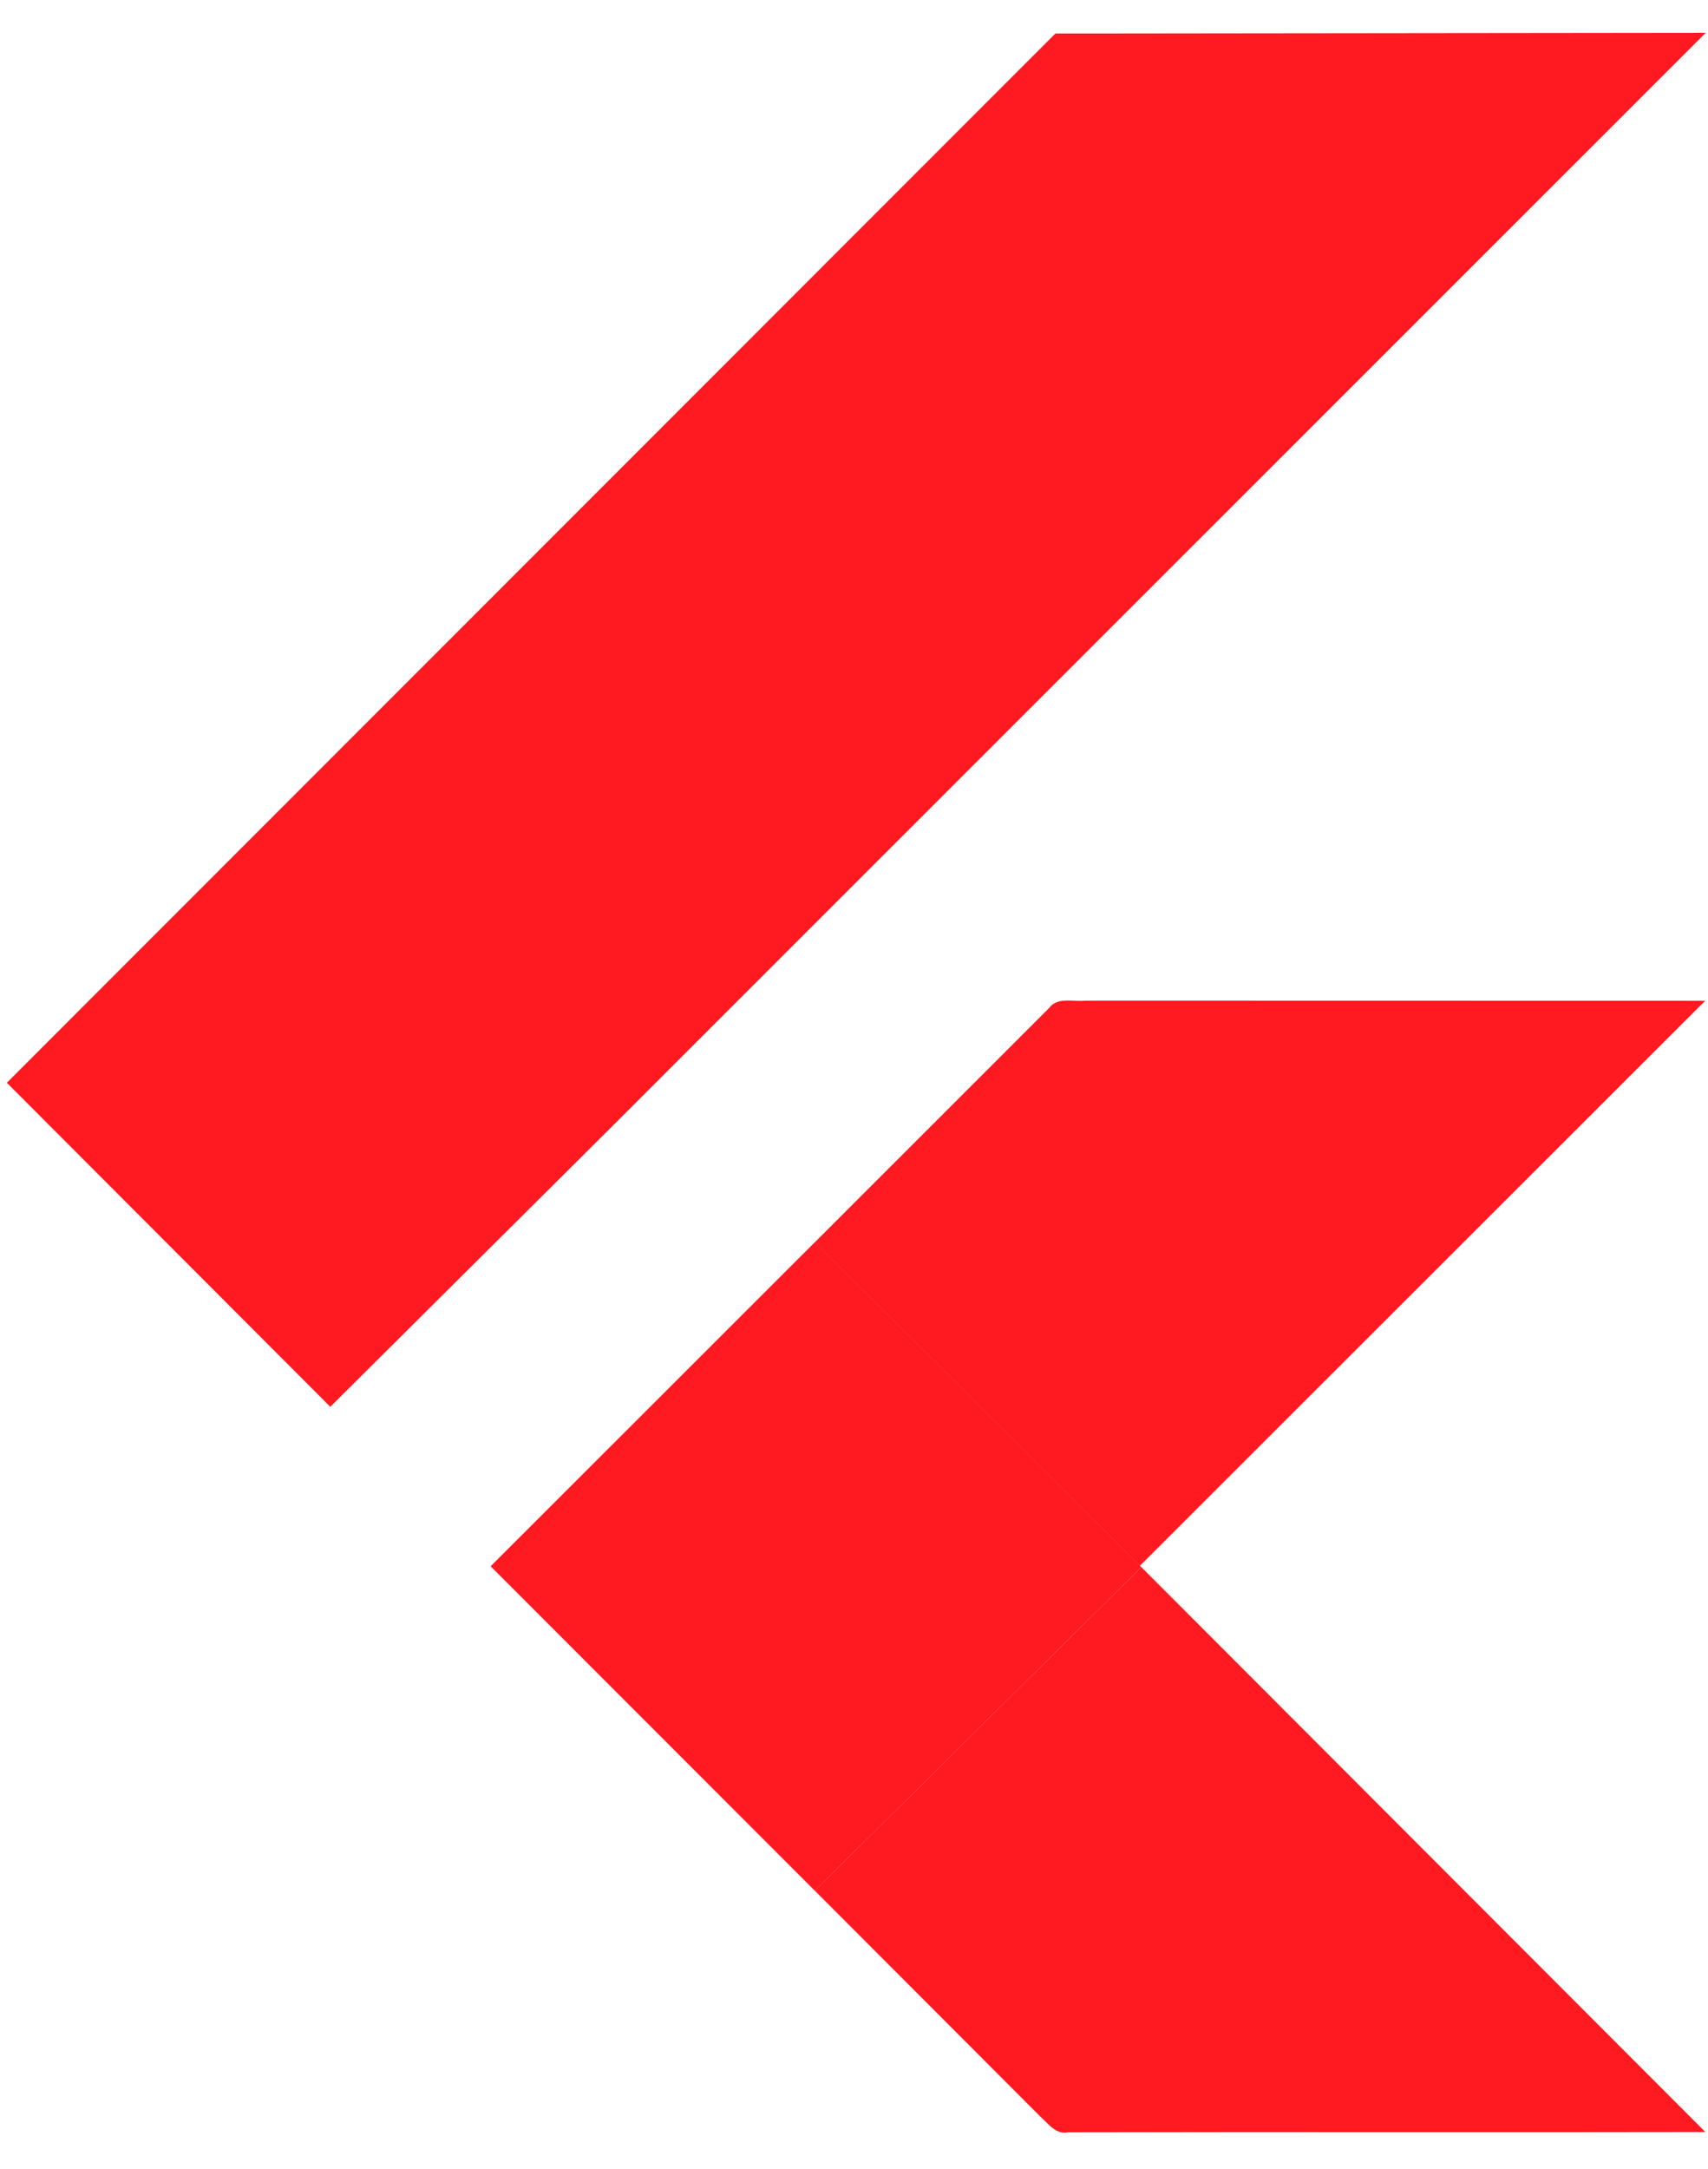
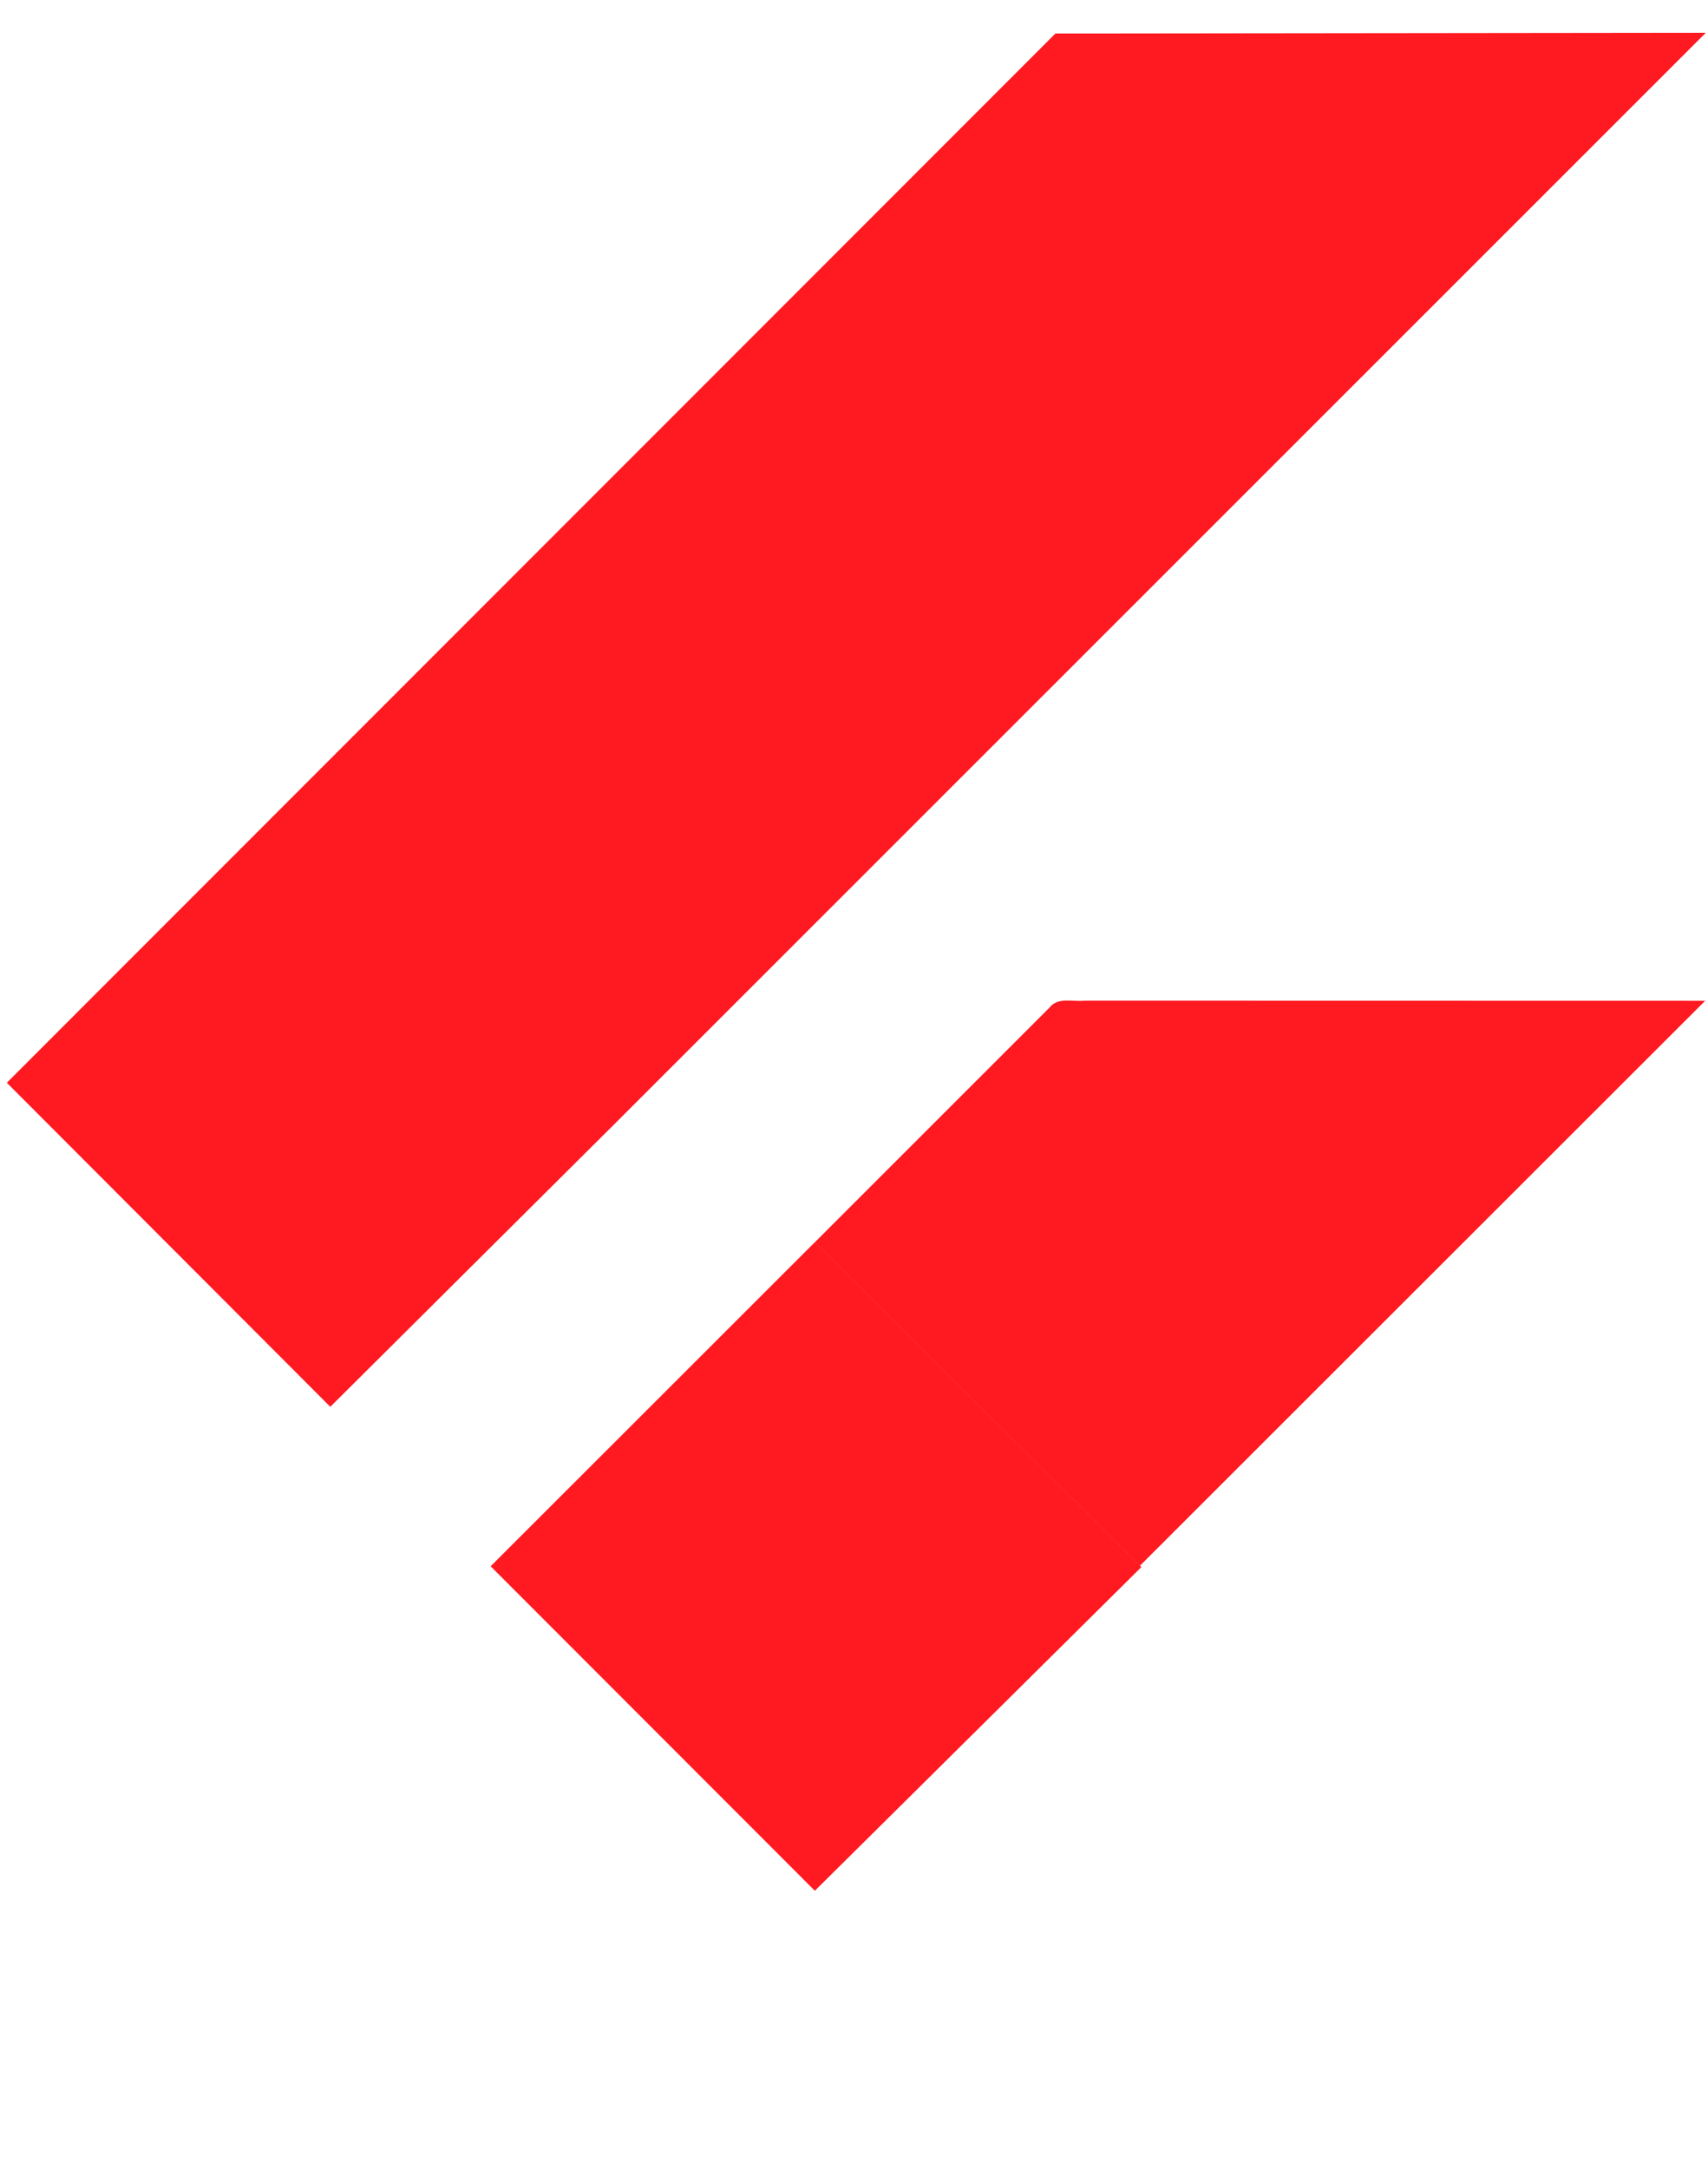
<svg xmlns="http://www.w3.org/2000/svg" width="26" height="33" fill="none">
  <g clip-path="url(#clip0_1295_4019)" fill="#FF1920">
    <path d="M16.066.51l9.9-.011-16.61 16.6-4.328 4.304-4.924-4.93L16.066.51zm-.092 14.822c.128-.17.365-.086.544-.108l9.439.002-8.603 8.594-4.95-4.92 3.57-3.568zm-8.505 8.497l4.934-4.929 4.95 4.92.021.022-4.97 4.924-4.935-4.937z" />
-     <path d="M12.404 28.765l4.97-4.923 8.585 8.594c-3.233.007-6.466-.003-9.699.005-.184.04-.298-.128-.416-.232l-3.44-3.444z" />
  </g>
  <defs>
    <clipPath id="clip0_1295_4019">
      <path fill="#fff" transform="translate(.031 .499)" d="M0 0h25.939v32H0z" />
    </clipPath>
  </defs>
</svg>